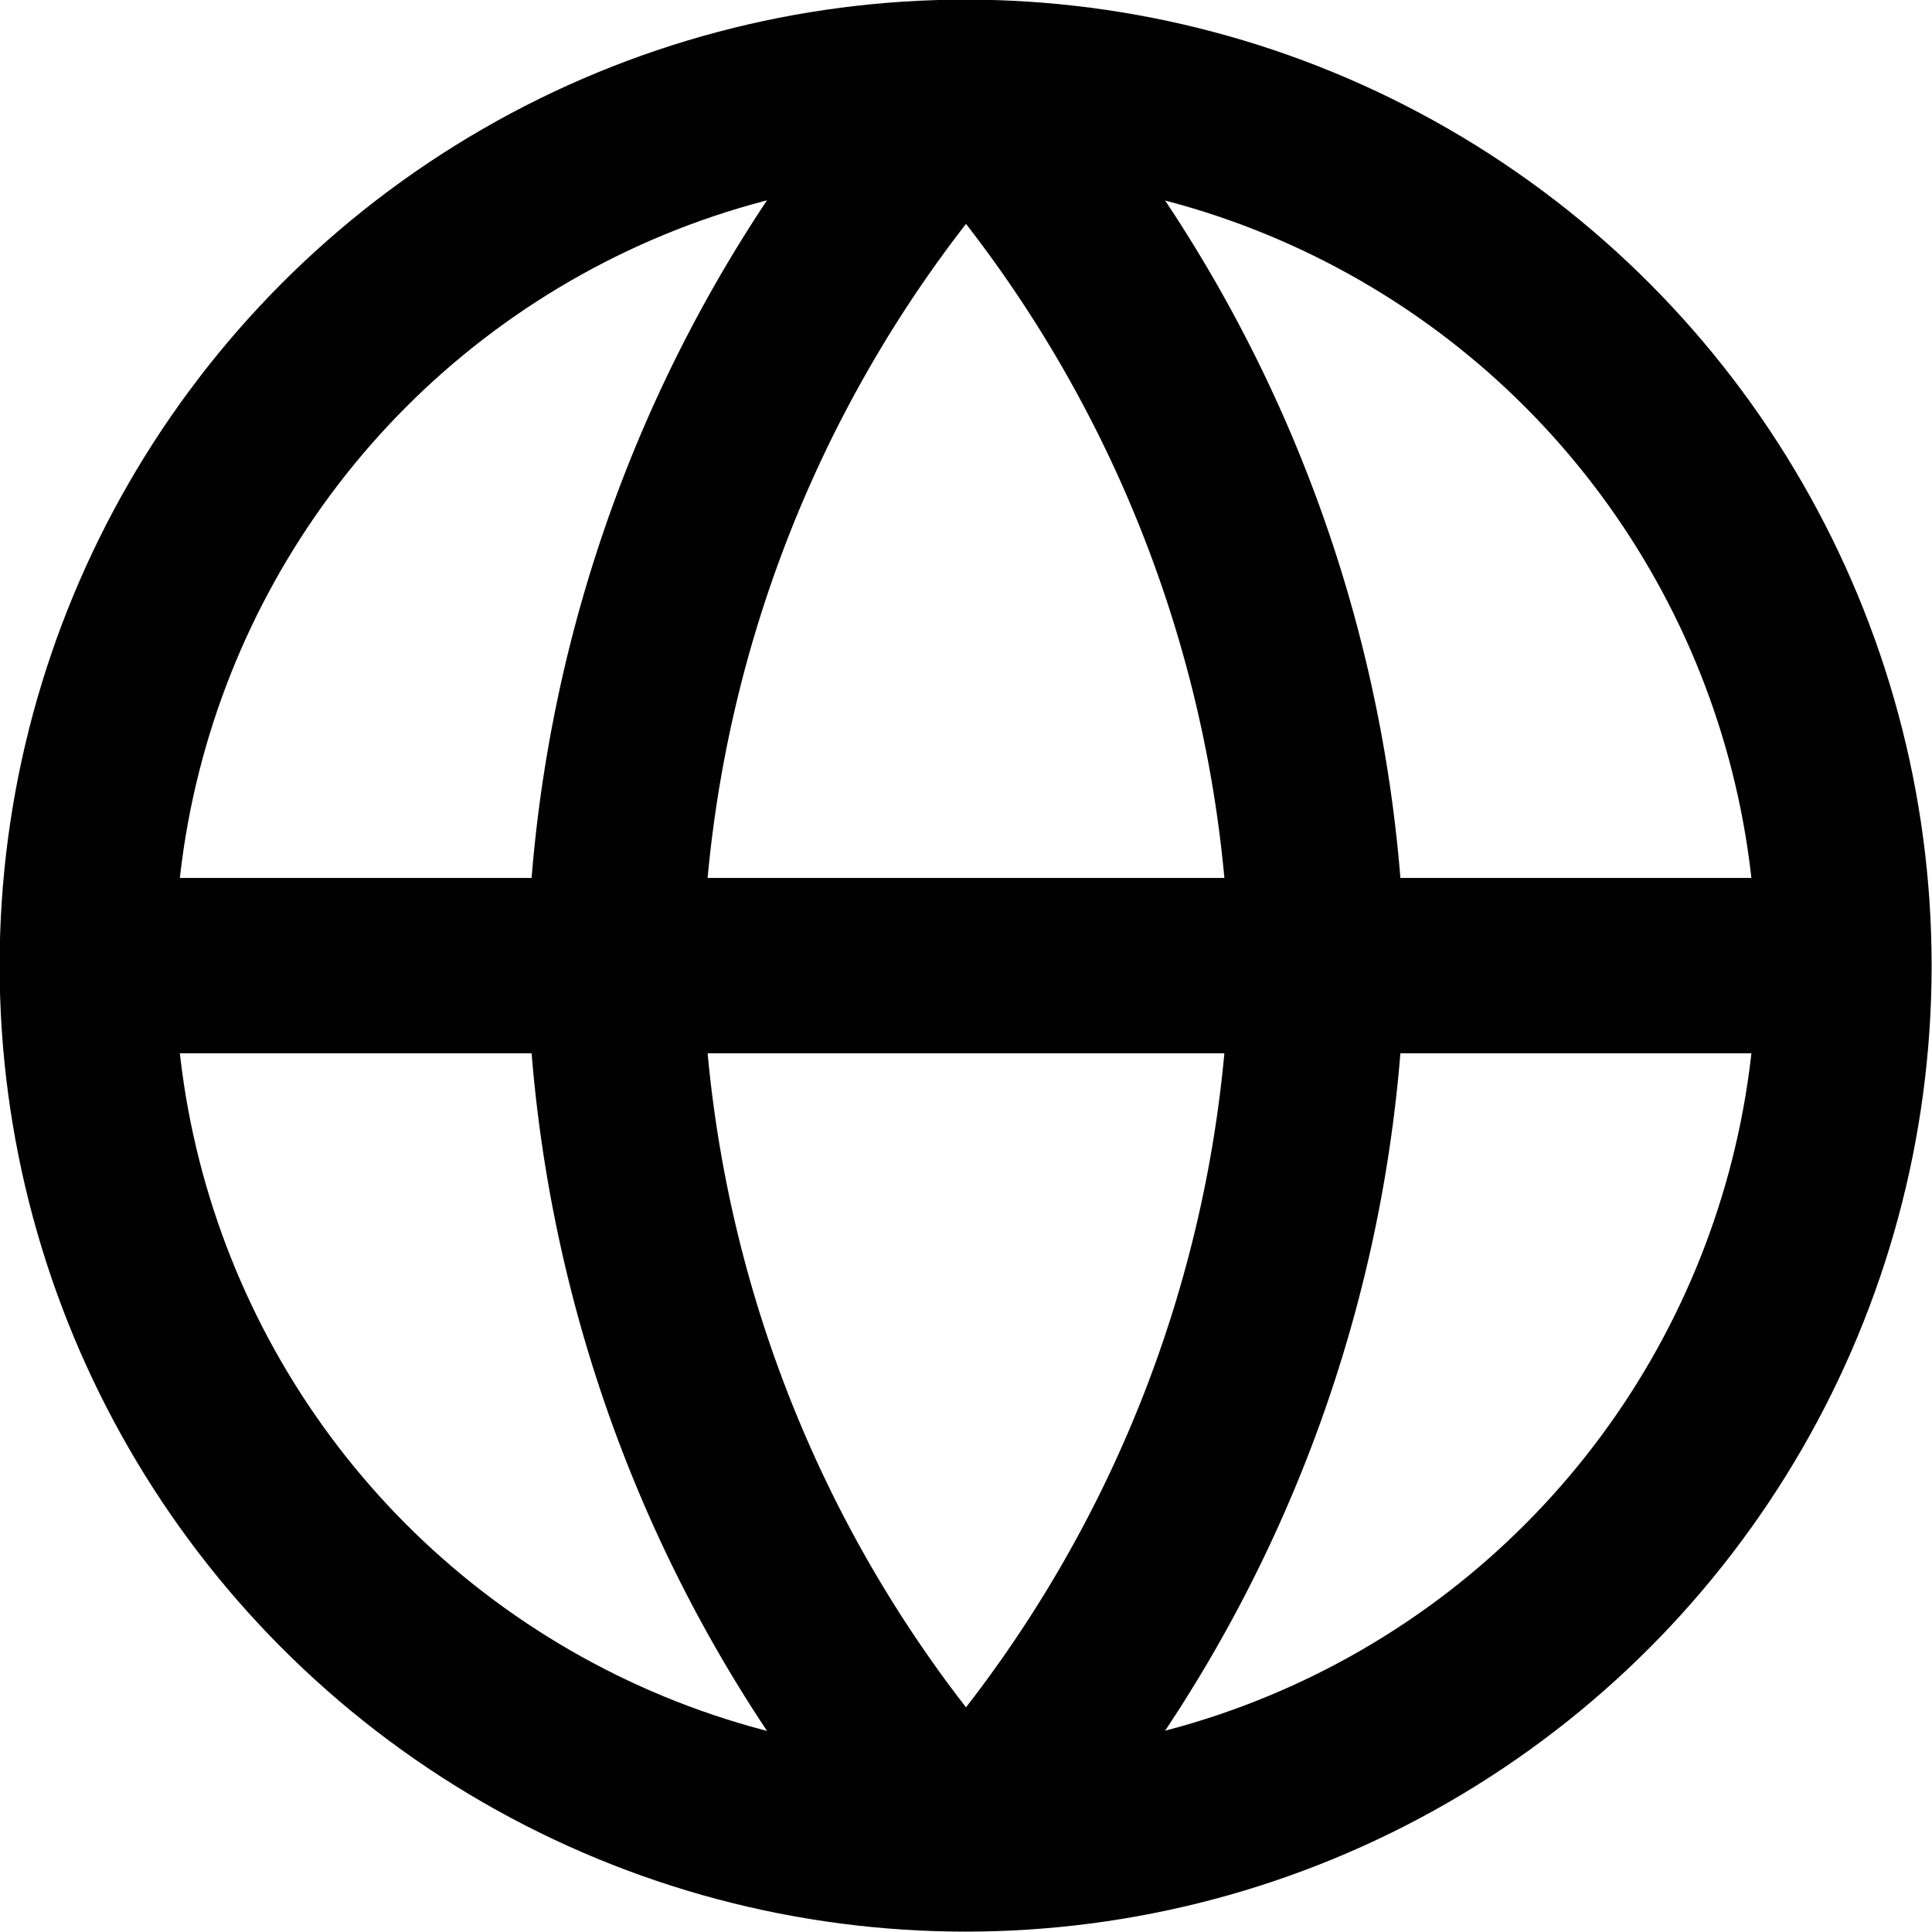
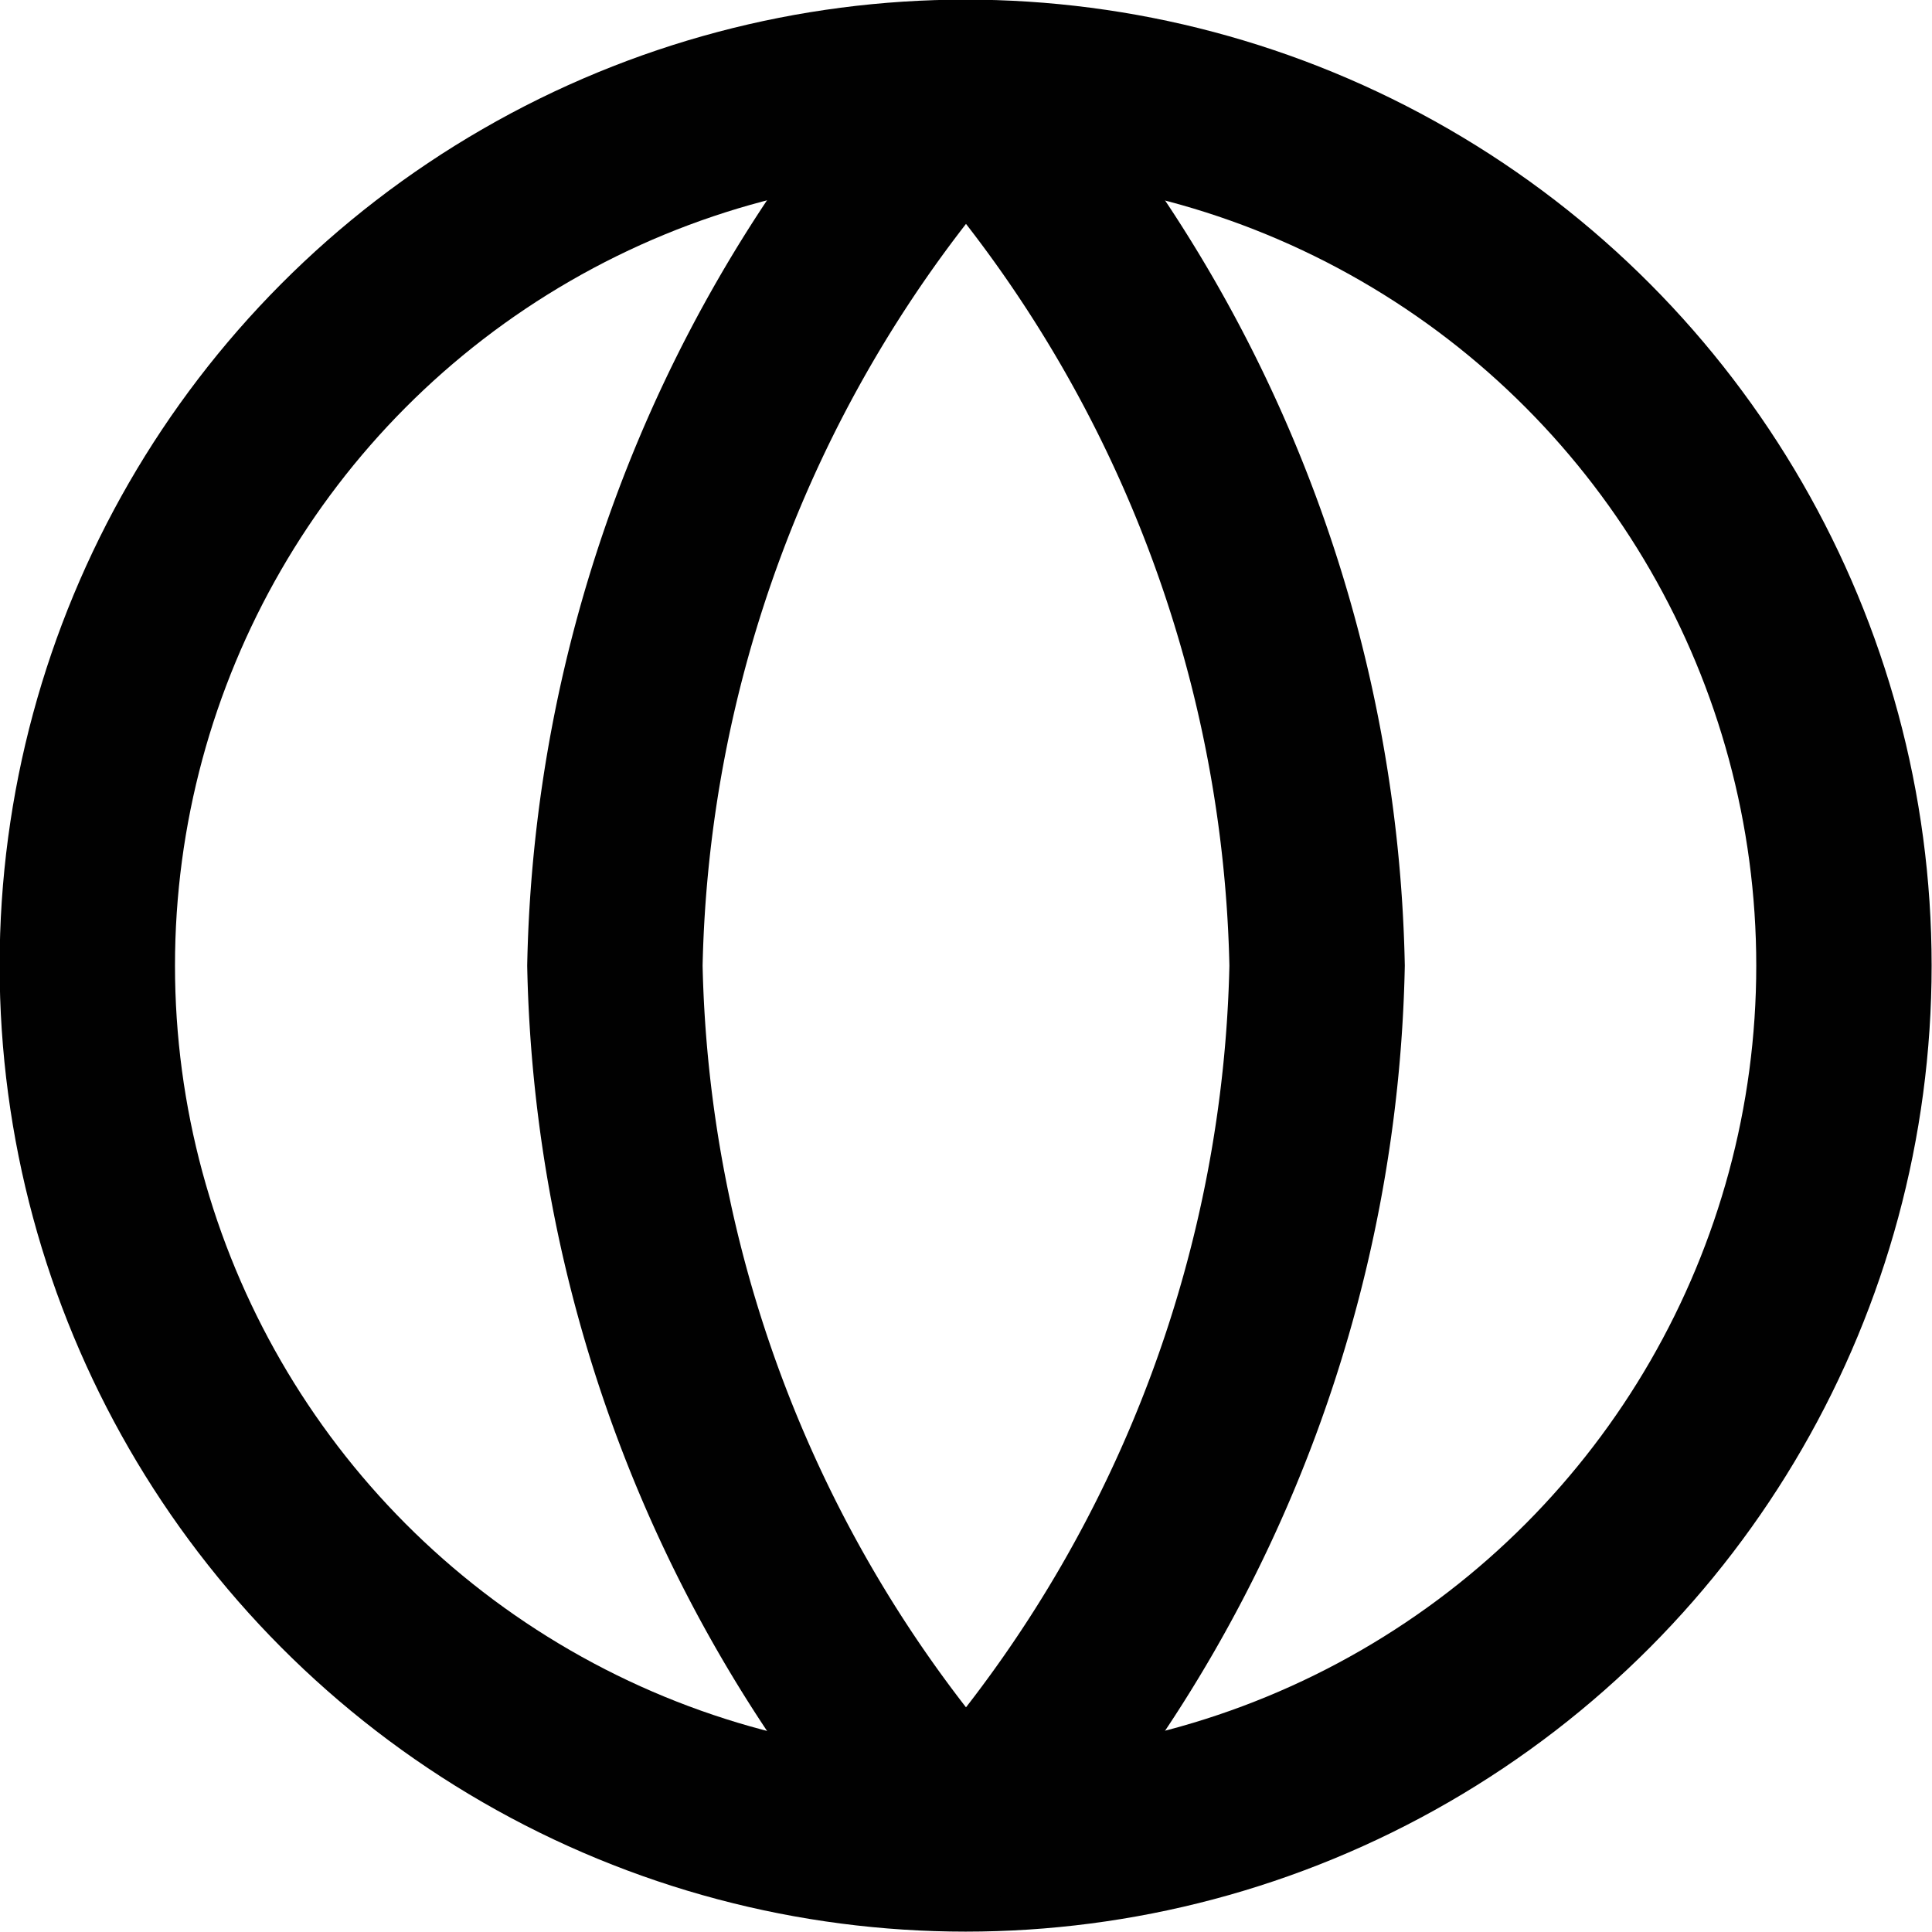
<svg xmlns="http://www.w3.org/2000/svg" viewBox="0 0 25.67 25.67">
  <defs>
    <style>.cls-1{fill:none;stroke:#010101;stroke-miterlimit:4.67;stroke-width:2.33px;}</style>
  </defs>
  <g id="Laag_2" data-name="Laag 2">
    <g id="Laag_1-2" data-name="Laag 1">
      <circle class="cls-1" cx="12.83" cy="12.83" r="11.67" />
-       <line class="cls-1" x1="1.17" y1="12.83" x2="24.5" y2="12.83" />
      <path class="cls-1" d="M12.26,1.83a.75.75,0,0,1,1.15,0,17.83,17.83,0,0,1,4.09,11,17.84,17.84,0,0,1-4.09,11,.76.76,0,0,1-1.15,0,17.84,17.84,0,0,1-4.09-11A17.83,17.83,0,0,1,12.26,1.83Z" />
    </g>
  </g>
</svg>